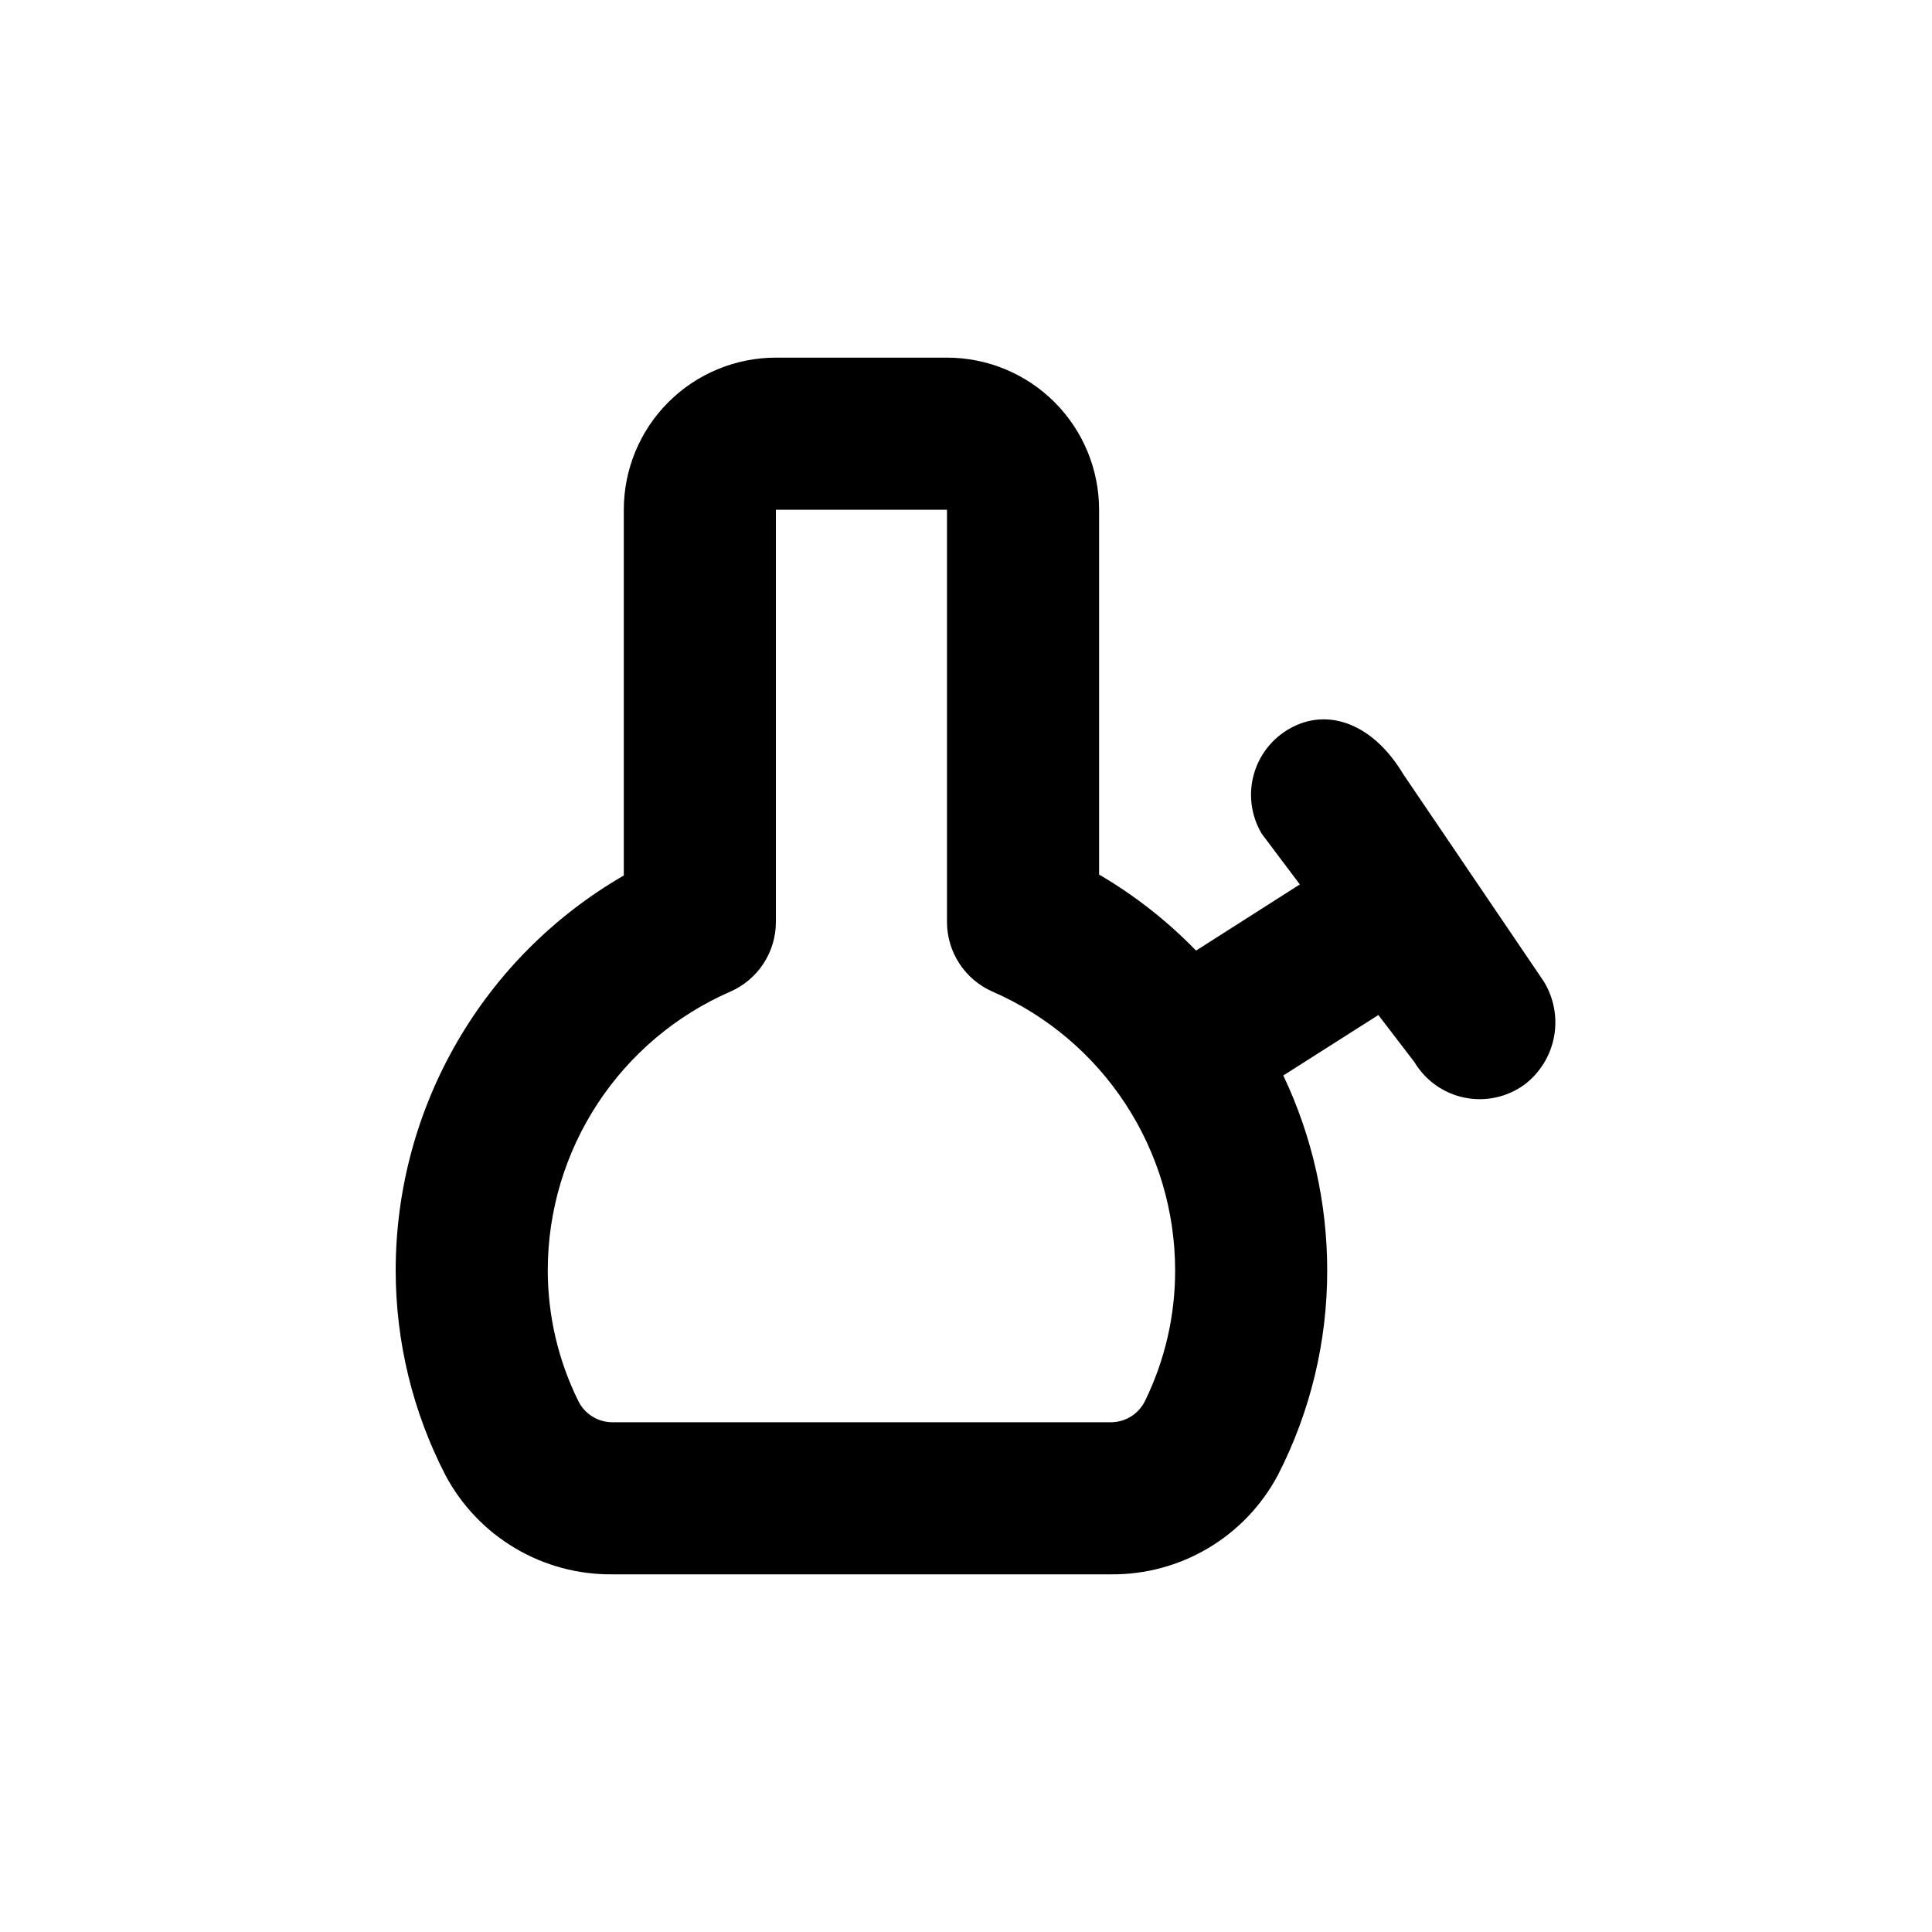
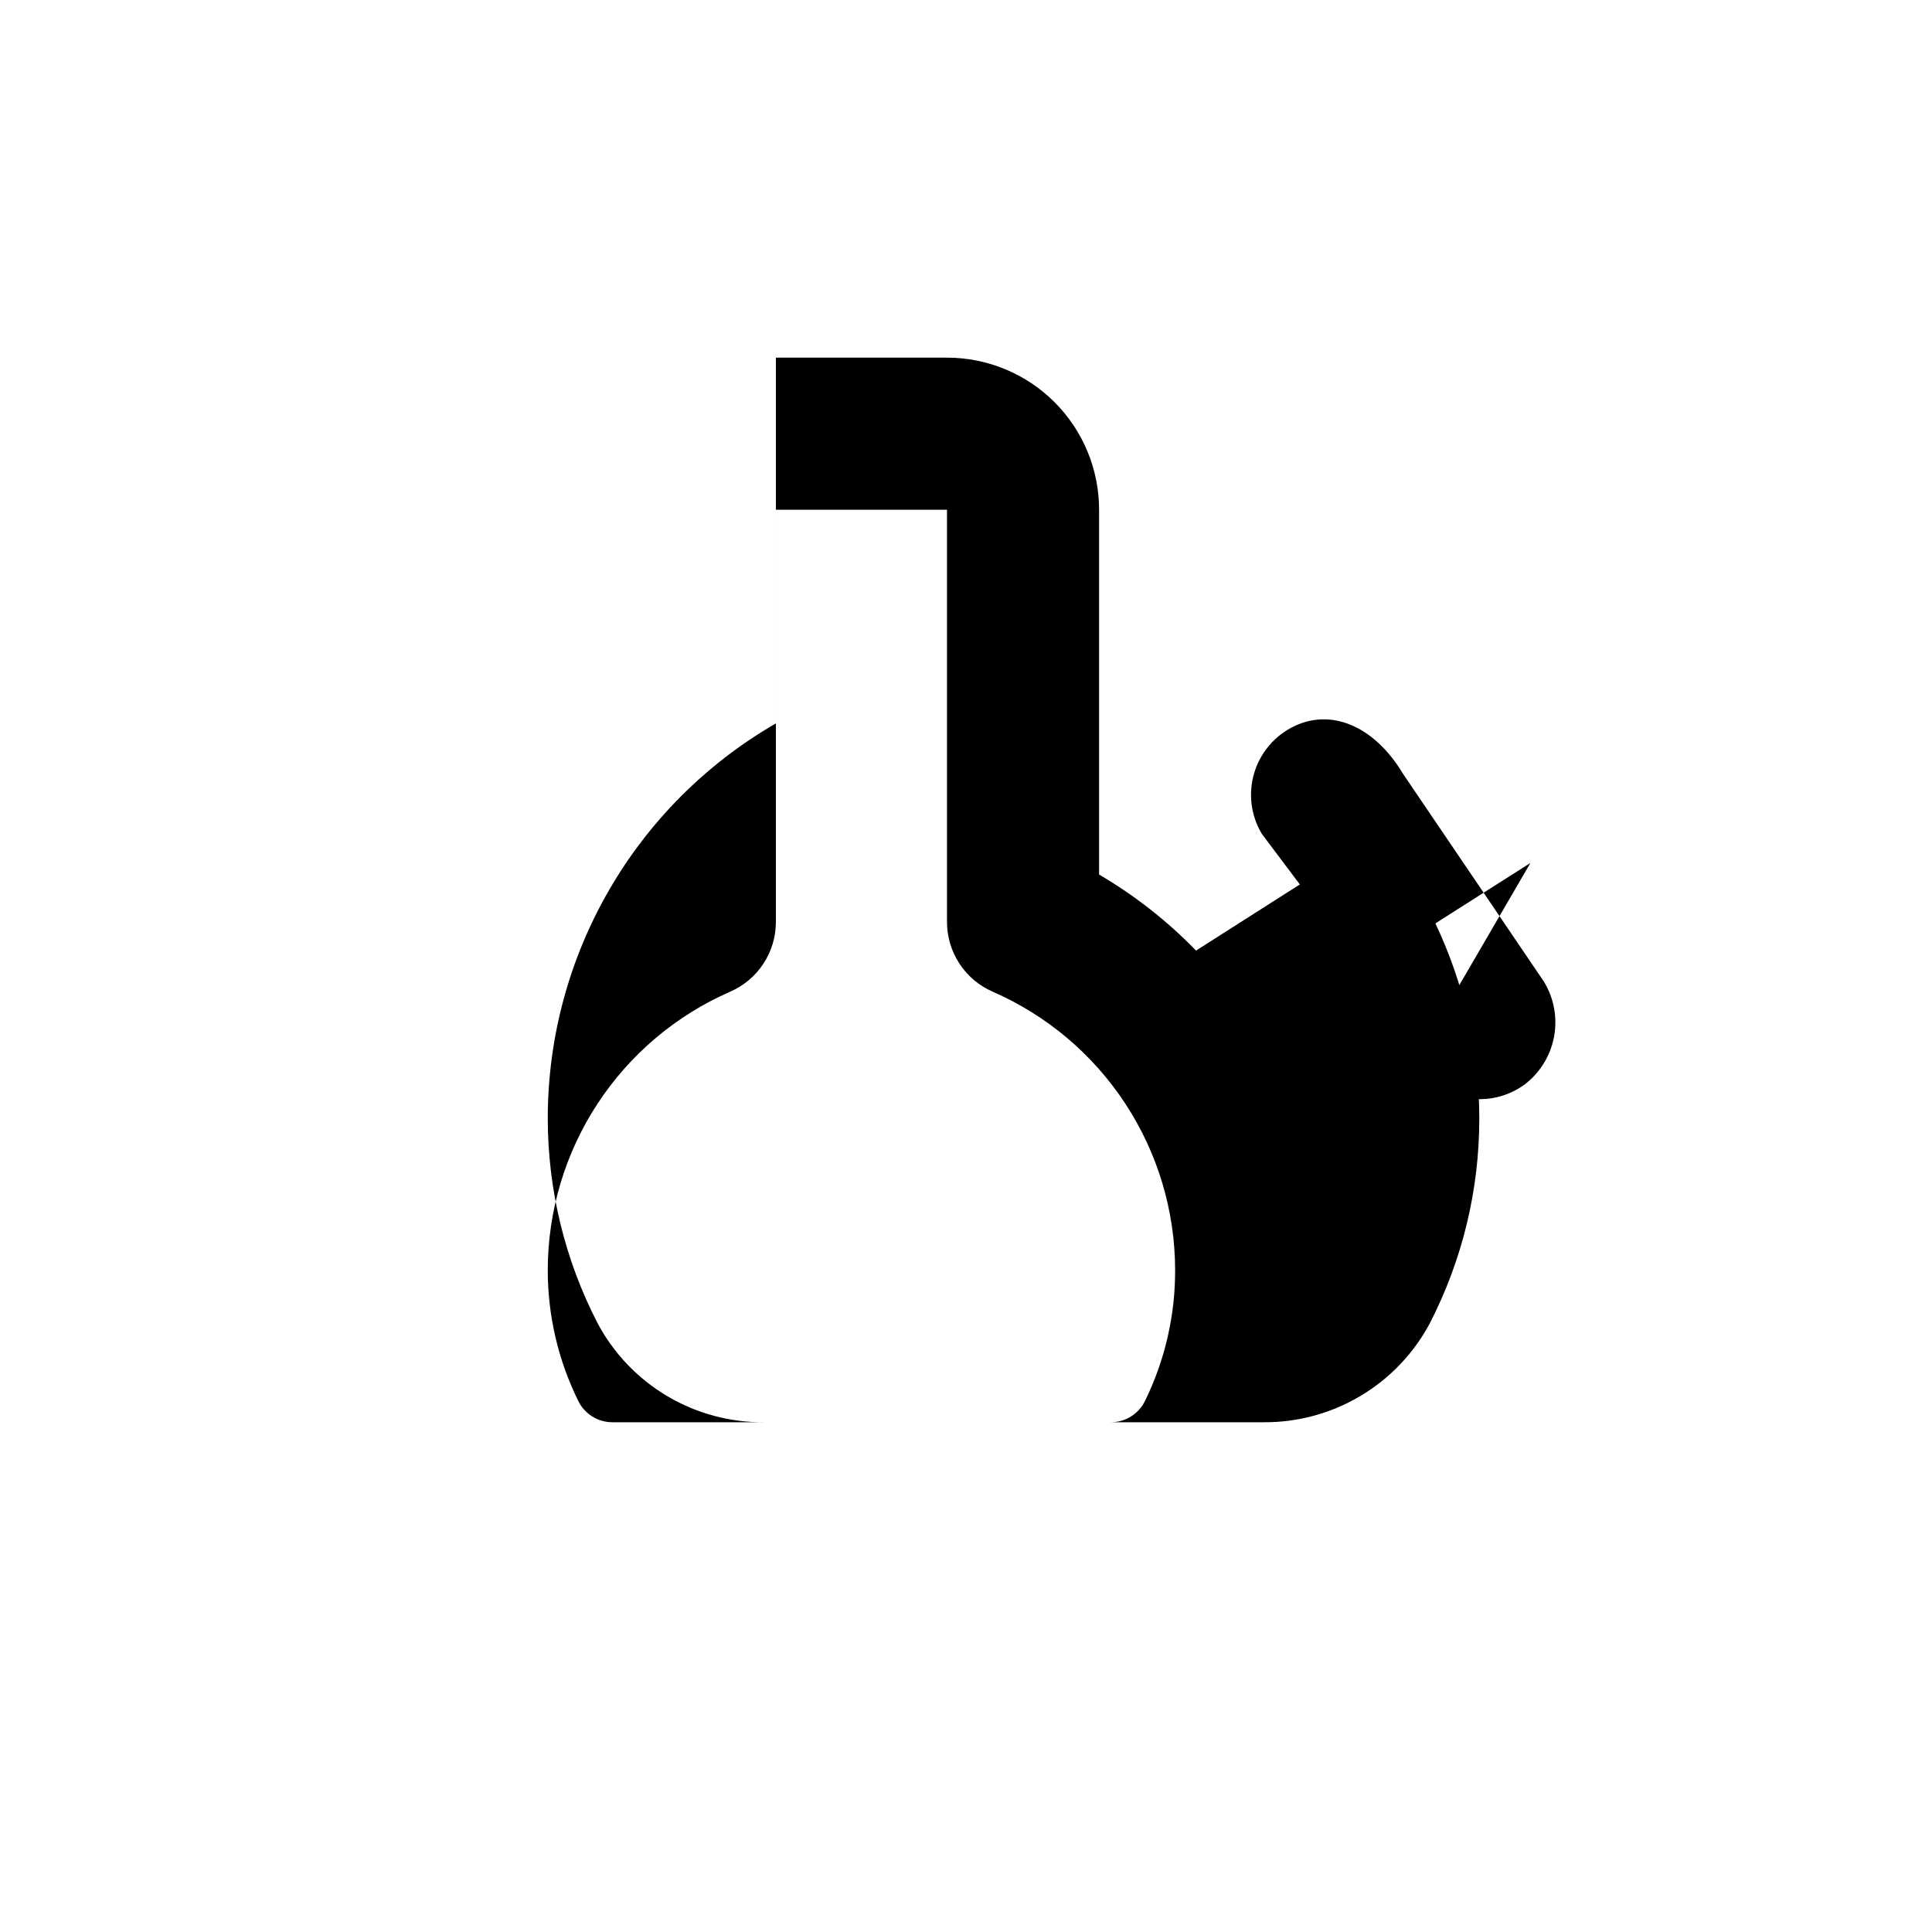
<svg xmlns="http://www.w3.org/2000/svg" fill="#000000" width="800px" height="800px" version="1.1" viewBox="144 144 512 512">
-   <path d="m518.85 425.49c2.914 4.867 7.746 8.281 13.309 9.406 5.562 1.121 11.34-0.152 15.91-3.512 4.074-3.121 6.844-7.641 7.777-12.684 0.93-5.047-0.047-10.258-2.738-14.625l-37.23-54.914c-7.91-13.199-19.348-17.281-28.816-12.746-5.141 2.434-9.012 6.922-10.66 12.363-1.652 5.441-0.926 11.324 1.992 16.203l10.078 13.402-27.508 17.531c-7.617-7.848-16.258-14.629-25.695-20.152v-96.68c0-10.691-4.246-20.941-11.805-28.5-7.559-7.559-17.812-11.805-28.5-11.805h-45.344c-10.688 0-20.941 4.246-28.5 11.805-7.559 7.559-11.805 17.809-11.805 28.5v96.93c-37.371 21.578-60.414 61.438-60.457 104.59-0.004 18.914 4.519 37.555 13.199 54.359 4.262 8.008 10.645 14.688 18.441 19.316 7.801 4.629 16.723 7.027 25.793 6.934h132.1c9.066 0.094 17.988-2.305 25.789-6.934 7.801-4.629 14.18-11.309 18.445-19.316 8.641-16.812 13.133-35.453 13.098-54.359-0.008-17.848-3.981-35.469-11.637-51.59l25.191-16.02zm-71.34 89.625c-1.668 3.555-5.246 5.812-9.168 5.797h-132c-3.922 0.016-7.5-2.242-9.168-5.797-5.273-10.738-8.012-22.543-8.012-34.508 0.016-15.676 4.598-31.004 13.188-44.109 8.59-13.109 20.812-23.43 35.18-29.699 3.586-1.566 6.644-4.144 8.789-7.422 2.148-3.273 3.297-7.102 3.301-11.02v-109.27h45.344v109.27c0.004 3.918 1.152 7.746 3.301 11.02 2.144 3.277 5.199 5.856 8.789 7.422 14.363 6.269 26.59 16.59 35.18 29.699 8.59 13.105 13.172 28.434 13.188 44.109 0.031 11.957-2.672 23.762-7.91 34.508z" />
+   <path d="m518.85 425.49c2.914 4.867 7.746 8.281 13.309 9.406 5.562 1.121 11.34-0.152 15.91-3.512 4.074-3.121 6.844-7.641 7.777-12.684 0.93-5.047-0.047-10.258-2.738-14.625l-37.23-54.914c-7.91-13.199-19.348-17.281-28.816-12.746-5.141 2.434-9.012 6.922-10.66 12.363-1.652 5.441-0.926 11.324 1.992 16.203l10.078 13.402-27.508 17.531c-7.617-7.848-16.258-14.629-25.695-20.152v-96.68c0-10.691-4.246-20.941-11.805-28.5-7.559-7.559-17.812-11.805-28.5-11.805h-45.344v96.93c-37.371 21.578-60.414 61.438-60.457 104.59-0.004 18.914 4.519 37.555 13.199 54.359 4.262 8.008 10.645 14.688 18.441 19.316 7.801 4.629 16.723 7.027 25.793 6.934h132.1c9.066 0.094 17.988-2.305 25.789-6.934 7.801-4.629 14.18-11.309 18.445-19.316 8.641-16.812 13.133-35.453 13.098-54.359-0.008-17.848-3.981-35.469-11.637-51.59l25.191-16.02zm-71.34 89.625c-1.668 3.555-5.246 5.812-9.168 5.797h-132c-3.922 0.016-7.5-2.242-9.168-5.797-5.273-10.738-8.012-22.543-8.012-34.508 0.016-15.676 4.598-31.004 13.188-44.109 8.59-13.109 20.812-23.43 35.18-29.699 3.586-1.566 6.644-4.144 8.789-7.422 2.148-3.273 3.297-7.102 3.301-11.02v-109.27h45.344v109.27c0.004 3.918 1.152 7.746 3.301 11.02 2.144 3.277 5.199 5.856 8.789 7.422 14.363 6.269 26.59 16.59 35.18 29.699 8.59 13.105 13.172 28.434 13.188 44.109 0.031 11.957-2.672 23.762-7.91 34.508z" />
</svg>